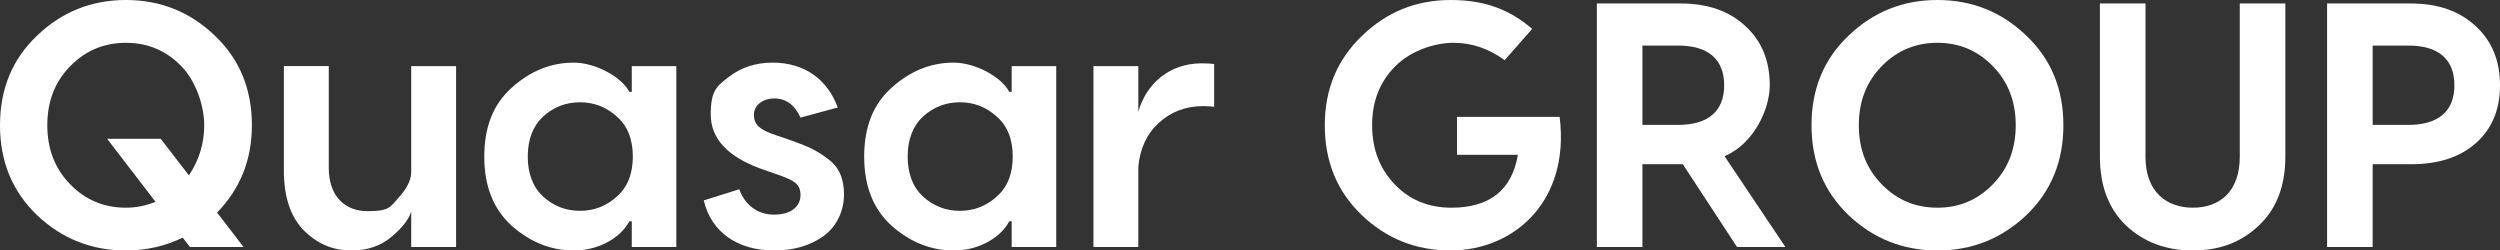
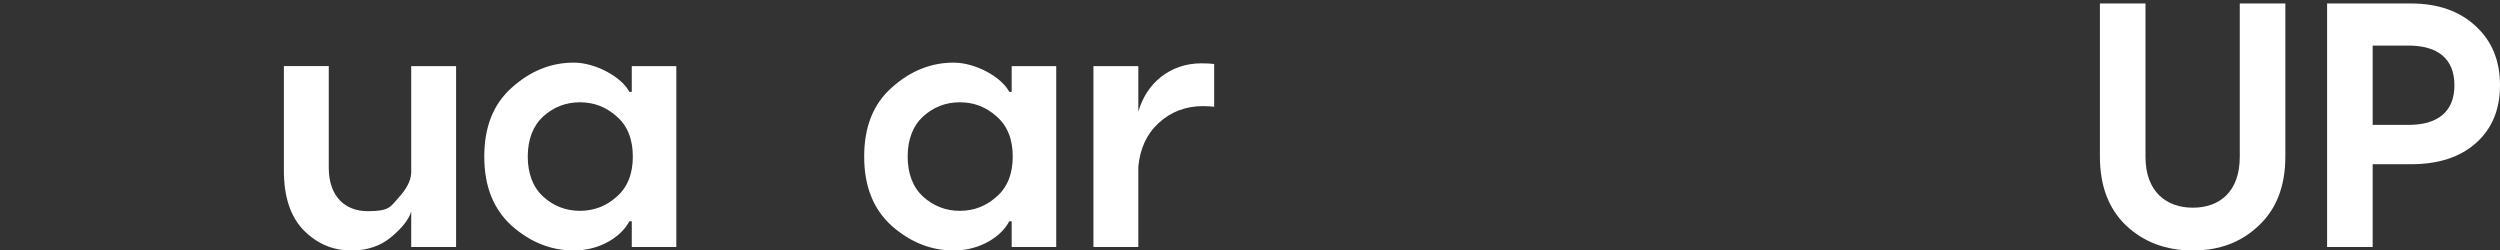
<svg xmlns="http://www.w3.org/2000/svg" id="Livello_2" data-name="Livello 2" viewBox="0 0 1437.2 144">
  <rect x="0" y="0" width="1437.2" height="144" fill="#333333" stroke="none" />
  <defs>
    <style>      .cls-1 {        fill: #fff;        stroke-width: 0px;      }    </style>
  </defs>
  <g id="Livello_1-2" data-name="Livello 1-2">
-     <path class="cls-1" d="M144.8,72c0,19.8-6.6,36.4-20,50.2l15.2,19.8h-30.8l-4.2-5.4c-10.2,5-21.2,7.4-32.6,7.4-19.8,0-36.8-6.8-51-20.2C7.2,110.2,0,93,0,72S7.2,33.8,21.4,20.4C35.6,6.8,52.6,0,72.4,0s36.8,6.8,51,20.4c14.2,13.4,21.4,30.6,21.4,51.6ZM72.4,119.4c6,0,11.6-1.2,17-3.4l-27.8-36.2h30.8l16.2,21c5.8-8.6,8.8-18.2,8.8-28.8s-4.4-25-13.2-34c-8.8-9-19.4-13.4-31.8-13.4s-23.2,4.4-32,13.4-13.2,20.2-13.2,34,4.4,25,13.2,34c8.8,9,19.4,13.4,32,13.4Z" />
    <path class="cls-1" d="M202,144c-10.6,0-19.6-3.8-27.4-11.6-7.6-7.8-11.4-19.2-11.4-34.4v-60h25.8v58.4c0,16.8,9.6,25,22.4,25s13-2.6,17.6-7.6,7.2-9.8,7.4-14.4v-61.4h25.8v104h-25.8v-20.4c-1.4,4.6-5.2,9.4-11.4,14.6s-13.8,7.8-23,7.8h0Z" />
    <path class="cls-1" d="M329.8,144c-13,0-25-4.8-35.6-14.2-10.6-9.6-15.8-22.8-15.8-39.8s5.2-30.2,15.8-39.6c10.6-9.6,22.6-14.4,35.6-14.4s27.8,8.6,32,16.8h1.4v-14.8h25.6v104h-25.6v-14.8h-1.4c-4.2,8.2-16,16.8-32,16.8ZM312.2,113c6,5.4,13,8.2,21.2,8.2s15.2-2.8,21.2-8.2c6.2-5.4,9.2-13.2,9.2-23s-3-17.6-9.2-23c-6-5.4-13-8.2-21.2-8.2s-15.2,2.8-21.2,8.2c-5.8,5.4-8.8,13.2-8.8,23s3,17.6,8.8,23Z" />
-     <path class="cls-1" d="M481.6,61.8l-21.4,5.8c-3.4-7.4-8.4-11-15-11s-11.8,3.8-11.8,9.4,3.4,8.2,10,10.8l12.2,4.2c9.4,3.4,14.2,5.6,20.4,10.4,6.4,4.6,9.2,11.4,9.2,20.4s-3.8,18-11.6,23.8c-7.8,5.6-17.2,8.4-28.6,8.4-21,0-36.2-10.6-40.4-28.8l20.4-6.4c3,8.6,10.2,14.6,20,14.6s15.2-4.8,15.2-11.2-3.6-8.2-10.8-11l-12-4.2c-19.2-7-28.8-17.4-28.8-31.2s3.4-16.2,10.4-21.6c7-5.4,15.4-8.2,25.2-8.2,18.4,0,31.6,9.8,37.4,25.8h0Z" />
    <path class="cls-1" d="M548.2,144c-13,0-25-4.8-35.6-14.2-10.6-9.6-15.8-22.8-15.8-39.8s5.2-30.2,15.8-39.6c10.6-9.6,22.6-14.4,35.6-14.4s27.8,8.6,32,16.8h1.4v-14.8h25.6v104h-25.6v-14.8h-1.4c-4.2,8.2-16,16.8-32,16.8ZM530.6,113c6,5.4,13,8.2,21.2,8.2s15.2-2.8,21.2-8.2c6.2-5.4,9.2-13.2,9.2-23s-3-17.6-9.2-23c-6-5.4-13-8.2-21.2-8.2s-15.2,2.8-21.2,8.2c-5.8,5.4-8.8,13.2-8.8,23s3,17.6,8.8,23Z" />
    <path class="cls-1" d="M690.8,36.4c3.2,0,5.6.2,7.2.4v24.6c-1.4-.2-3.6-.4-6.4-.4-9.8,0-18.4,3.2-25.4,9.6s-10.8,14.8-11.8,25.2v46.2h-25.8V38h25.8v26.2c4.6-16.2,18-27.8,36.4-27.8Z" />
-     <path class="cls-1" d="M837.6,67.2h59c6,47.8-25.4,76.6-62.6,76.8-20,0-37-6.8-51.2-20.4s-21.2-30.8-21.2-51.6,7.2-37.8,21.4-51.4c14.2-13.8,31.2-20.6,51-20.6s34,5.6,46.8,16.6l-15.8,18c-9-6.6-18.8-10-29.4-10s-24.4,4.4-33.4,13.4c-9,9-13.4,20.2-13.4,34s4.4,25,13,34,19.6,13.4,32.6,13.4c22,0,34.8-10.2,38.2-30.4h-35v-21.8h0Z" />
-     <path class="cls-1" d="M991.4,89.8l35,52.2h-27.8l-31.2-47.6h-23.2v47.6h-26.2V2h48.2c15.6,0,28,4.4,37.2,13,9.4,8.6,14,20,14,34s-9.4,33.8-26,40.8ZM964.8,26.2h-20.6v45.6h20.6c16.6,0,26.4-7.4,26.4-22.8s-9.8-22.8-26.4-22.8Z" />
-     <path class="cls-1" d="M1062.8,20.4C1077,6.8,1094,0,1113.8,0s36.8,6.8,51,20.4c14.2,13.4,21.4,30.6,21.4,51.6s-7.2,38.2-21.4,51.8c-14.2,13.4-31.2,20.2-51,20.2s-36.8-6.8-51-20.2c-14.2-13.6-21.4-30.8-21.4-51.8s7.2-38.2,21.4-51.6ZM1113.8,119.4c12.4,0,23-4.4,31.8-13.4s13.2-20.2,13.2-34-4.4-25-13.2-34c-8.8-9-19.4-13.4-31.8-13.4s-23.2,4.4-32,13.4-13.2,20.2-13.2,34,4.4,25,13.2,34,19.4,13.4,32,13.4Z" />
    <path class="cls-1" d="M1287.6,90.2V2h26.2v88c0,16.8-5,30-15.2,39.6-10,9.6-22.6,14.4-38,14.4s-28.2-4.8-38.4-14.4c-10-9.6-15-22.8-15-39.6V2h26.2v88.2c0,20,12,29.2,27.2,29.2s27-9,27-29.2h0Z" />
    <path class="cls-1" d="M1337.8,2h48.2c15.6,0,28,4.4,37.2,13,9.4,8.6,14,20,14,34s-4.6,25-13.8,33.2c-9.2,8.2-21.6,12.2-37.4,12.2h-22v47.6h-26.2V2h0ZM1364,71.8h20.6c16.6,0,26.4-7.4,26.4-22.8s-9.8-22.8-26.4-22.8h-20.6v45.6Z" />
  </g>
</svg>